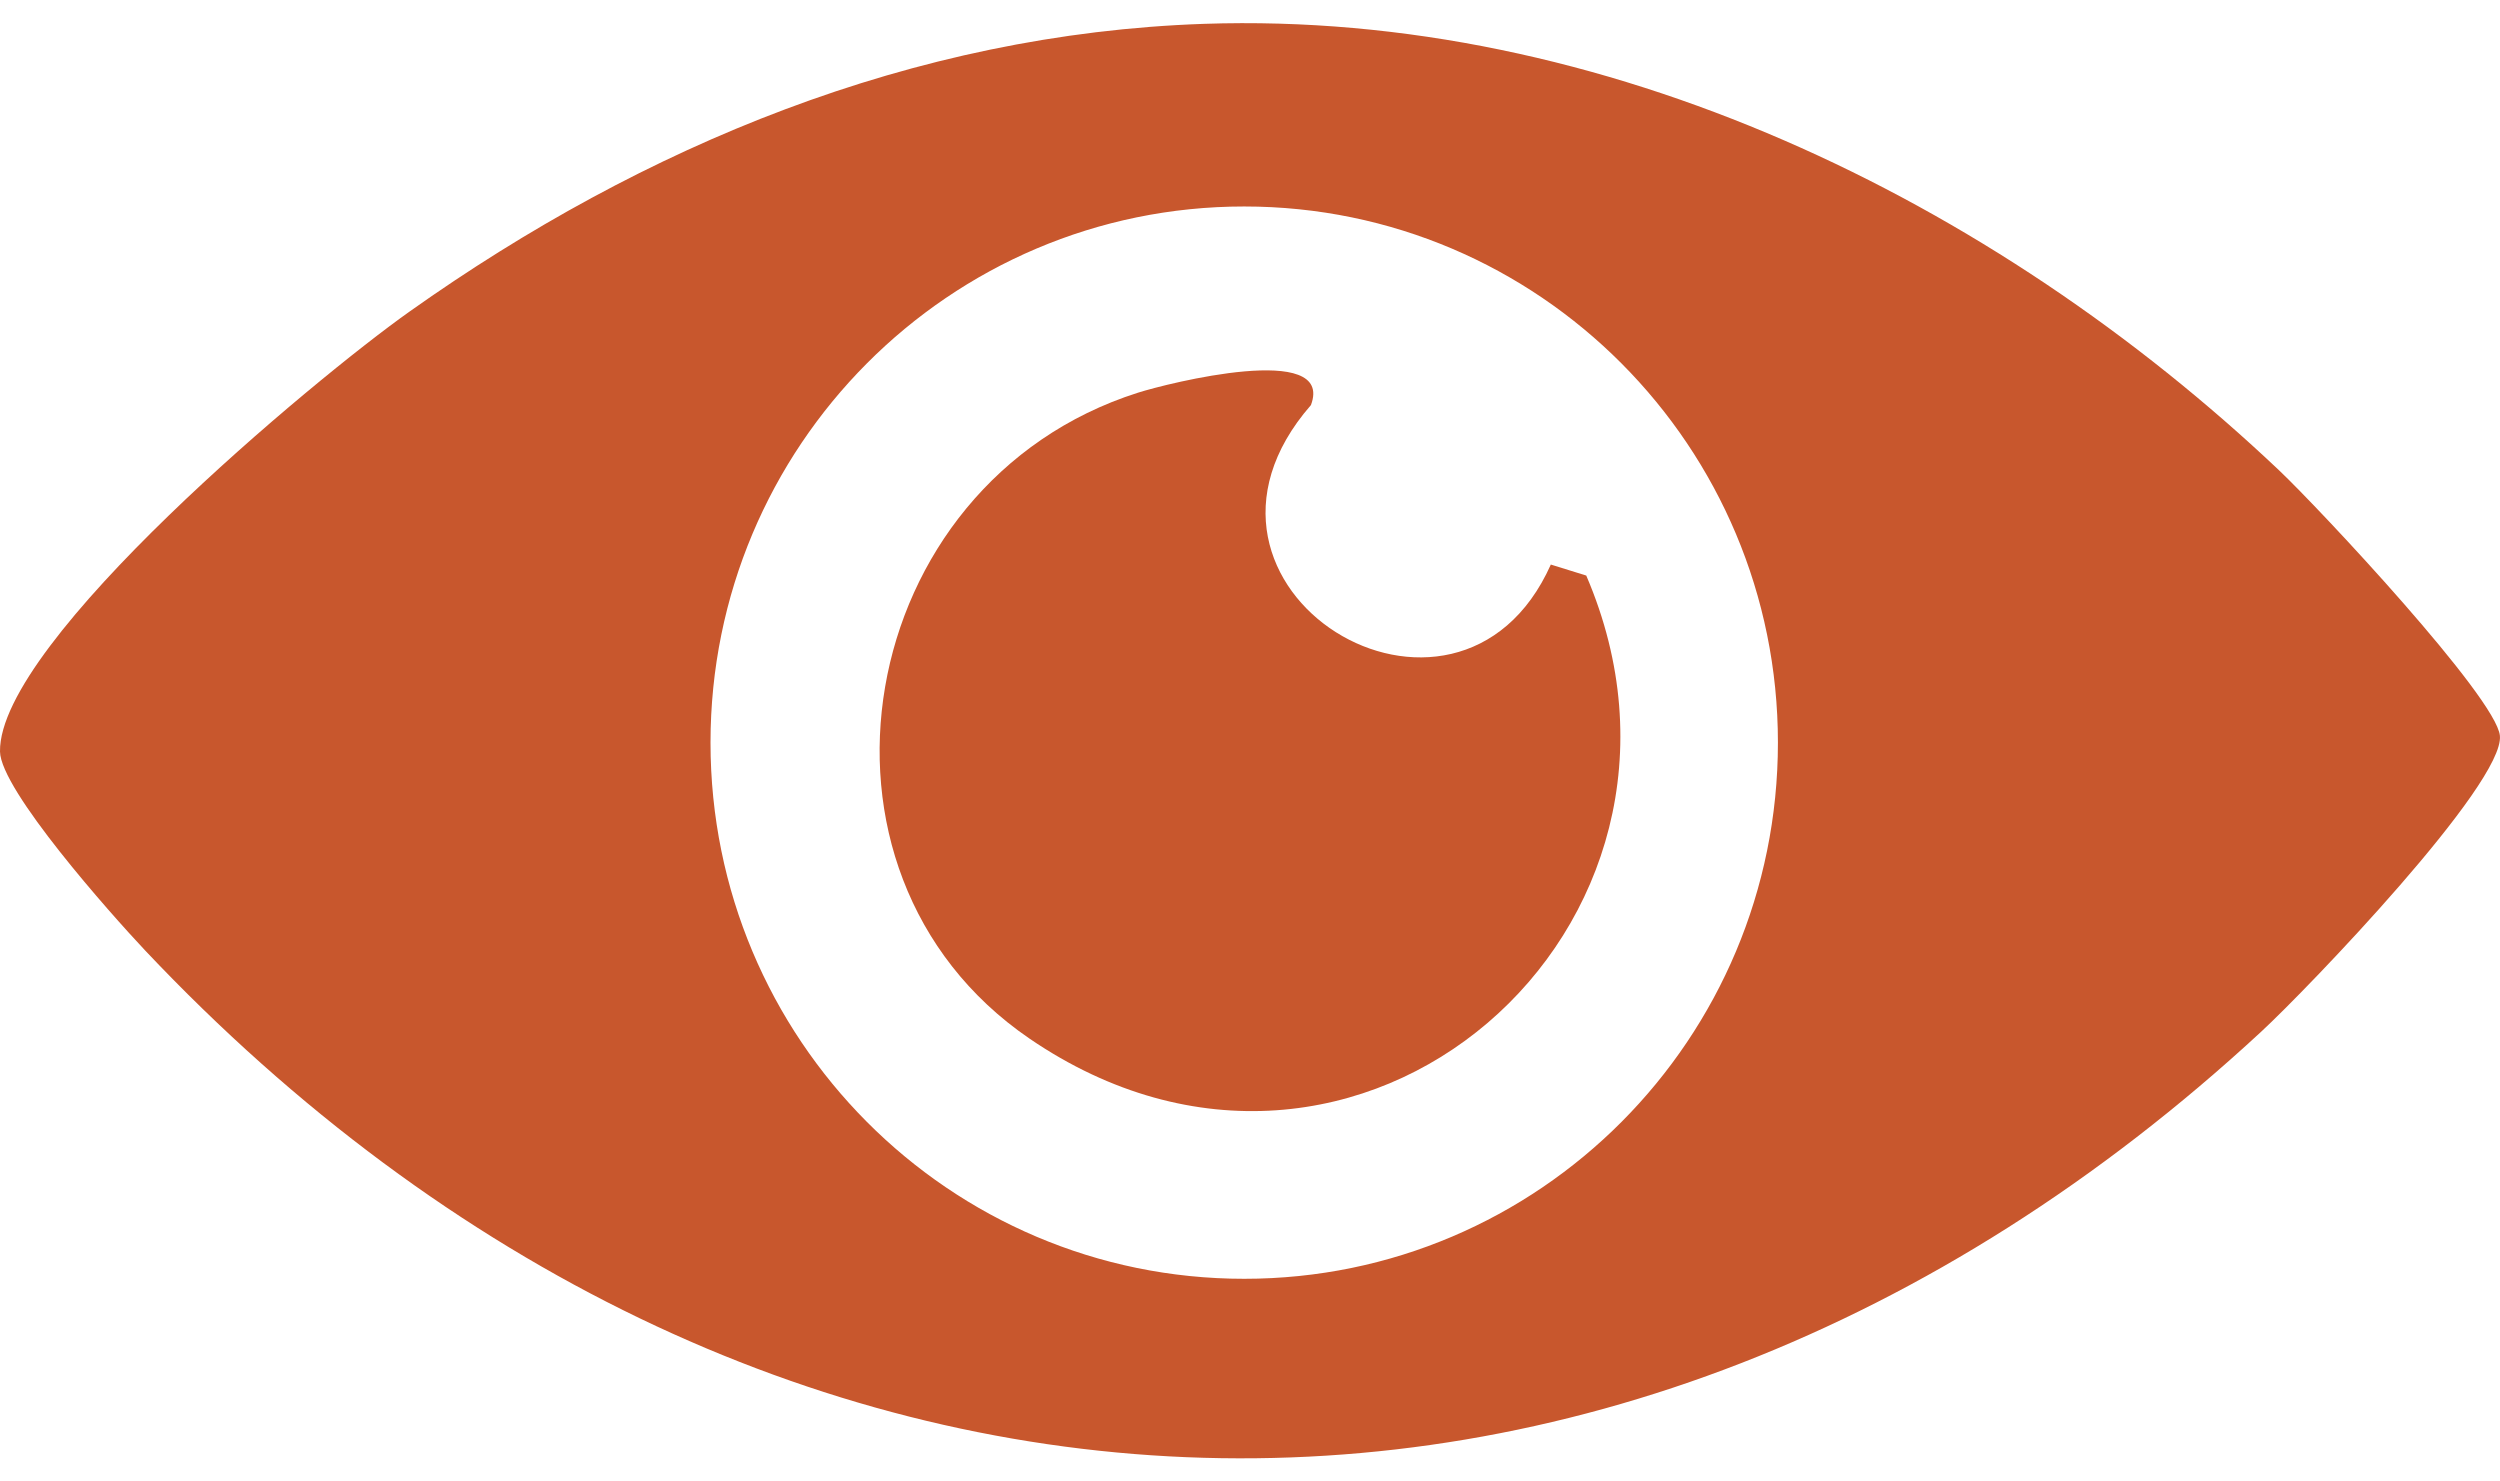
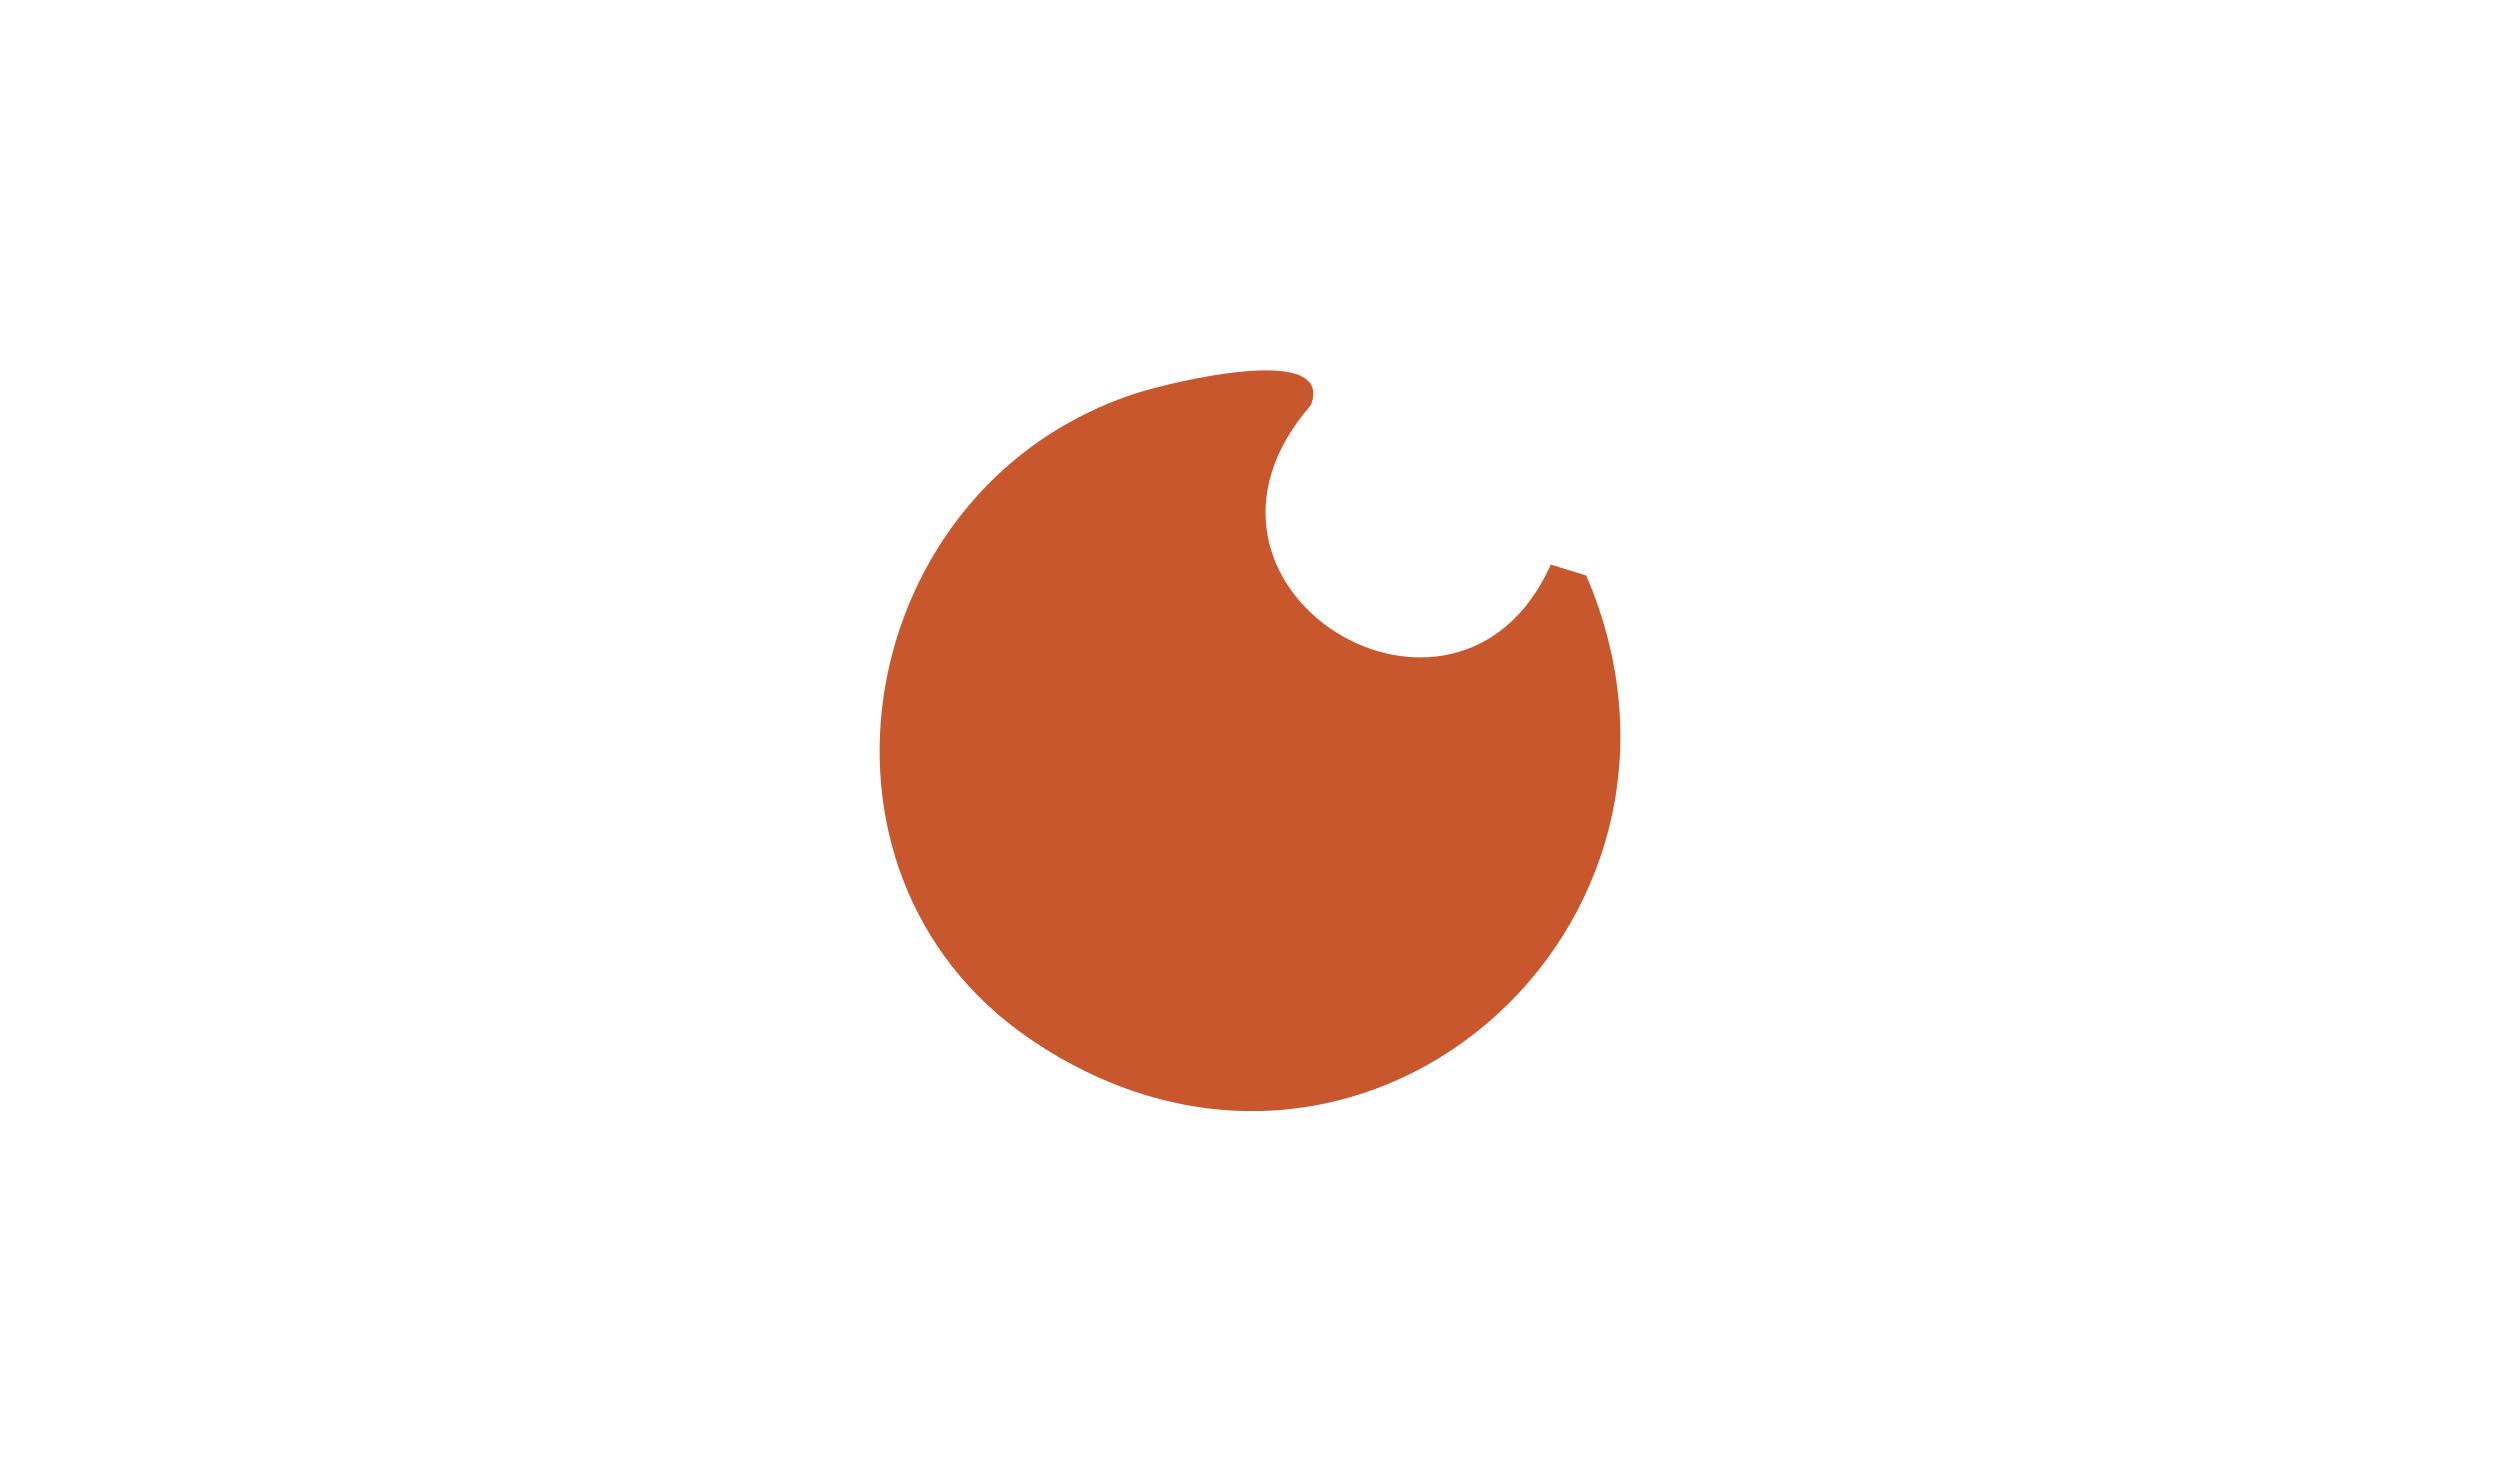
<svg xmlns="http://www.w3.org/2000/svg" fill="none" viewBox="0 0 54 32" height="32" width="54">
-   <path fill="#C8572D" d="M26.008 0.515C34.643 0.222 43.042 4.304 49.228 10.159C50.106 10.991 53.921 15.069 53.998 15.893C54.096 16.928 49.854 21.349 48.839 22.287C34.791 35.286 16.206 34.376 3.134 20.529C2.38 19.728 0.012 17.061 0 16.233C-0.031 13.866 6.793 8.182 8.853 6.725C13.9 3.147 19.721 0.73 26.008 0.515ZM38.403 16.041C38.403 9.647 33.244 4.46 26.875 4.46C20.506 4.46 15.347 9.643 15.347 16.041C15.347 22.439 20.506 27.622 26.875 27.622C33.244 27.622 38.403 22.439 38.403 16.041Z" />
  <path fill="#C8572D" d="M33.503 12.196L34.263 12.432C37.523 20.016 29.33 27.282 22.235 22.432C16.948 18.817 18.43 10.437 24.581 8.482C25.214 8.28 28.838 7.368 28.316 8.75C24.865 12.707 31.476 16.726 33.499 12.192L33.503 12.196Z" />
</svg>